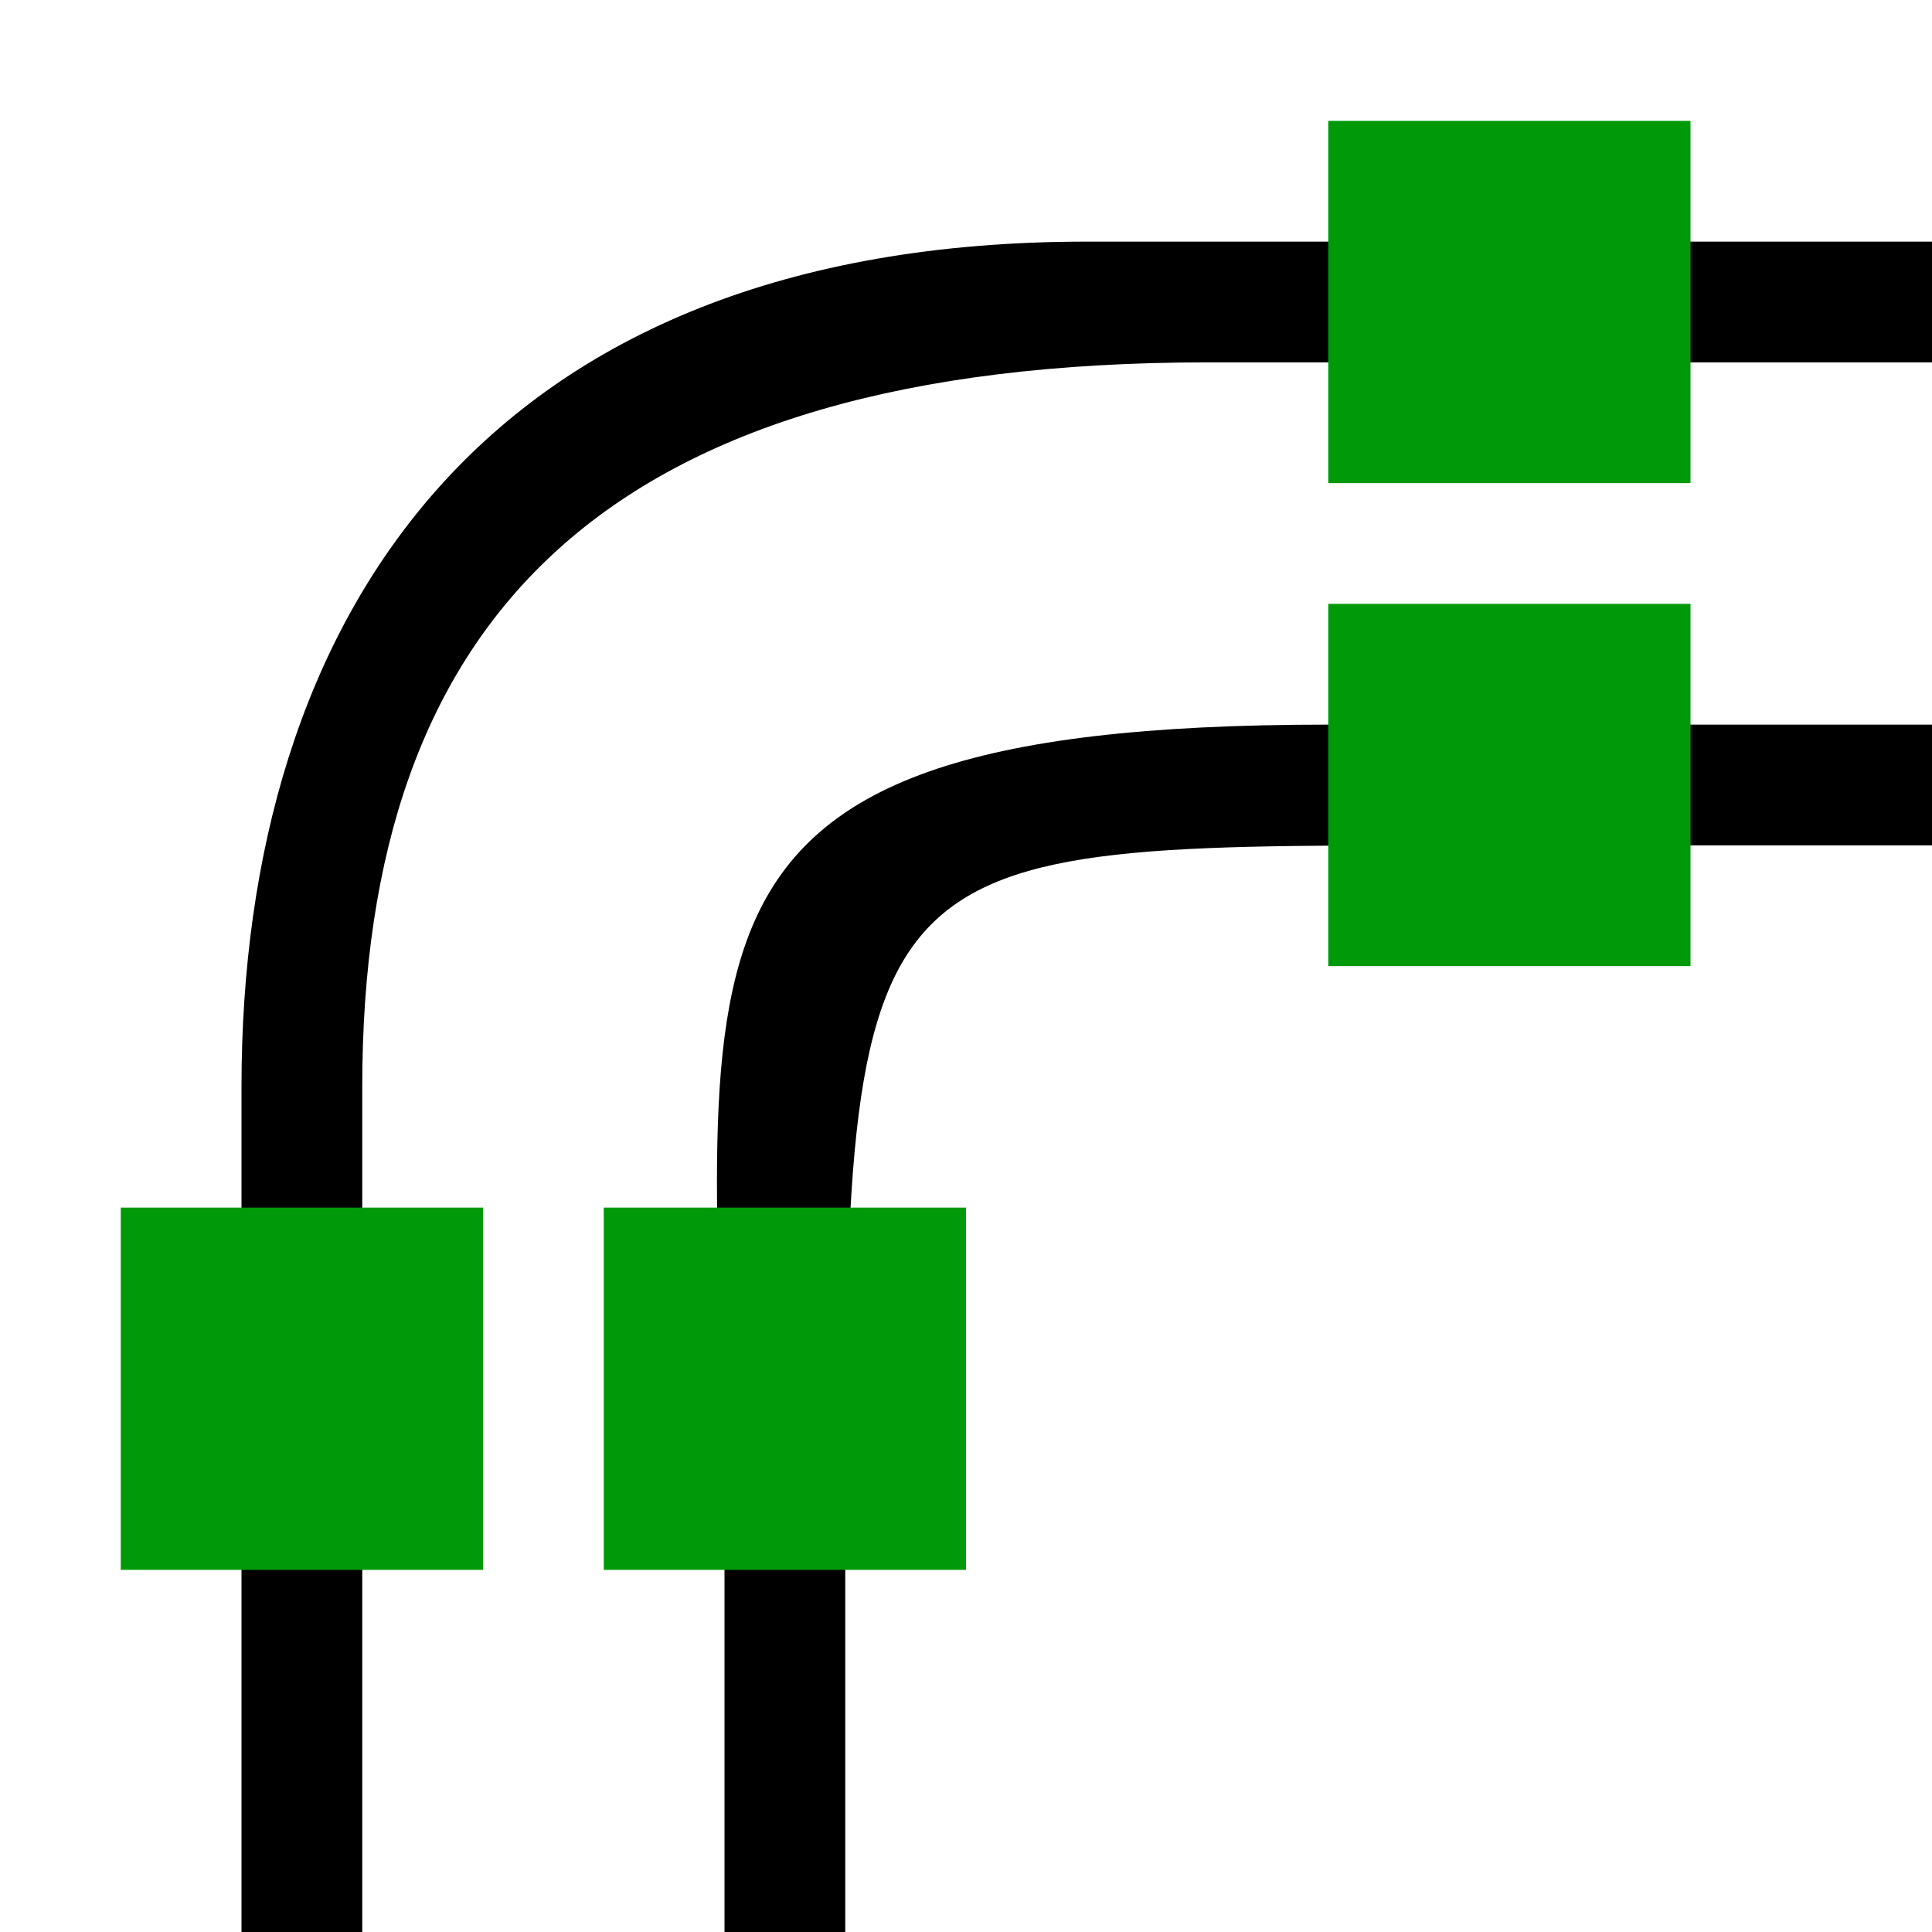
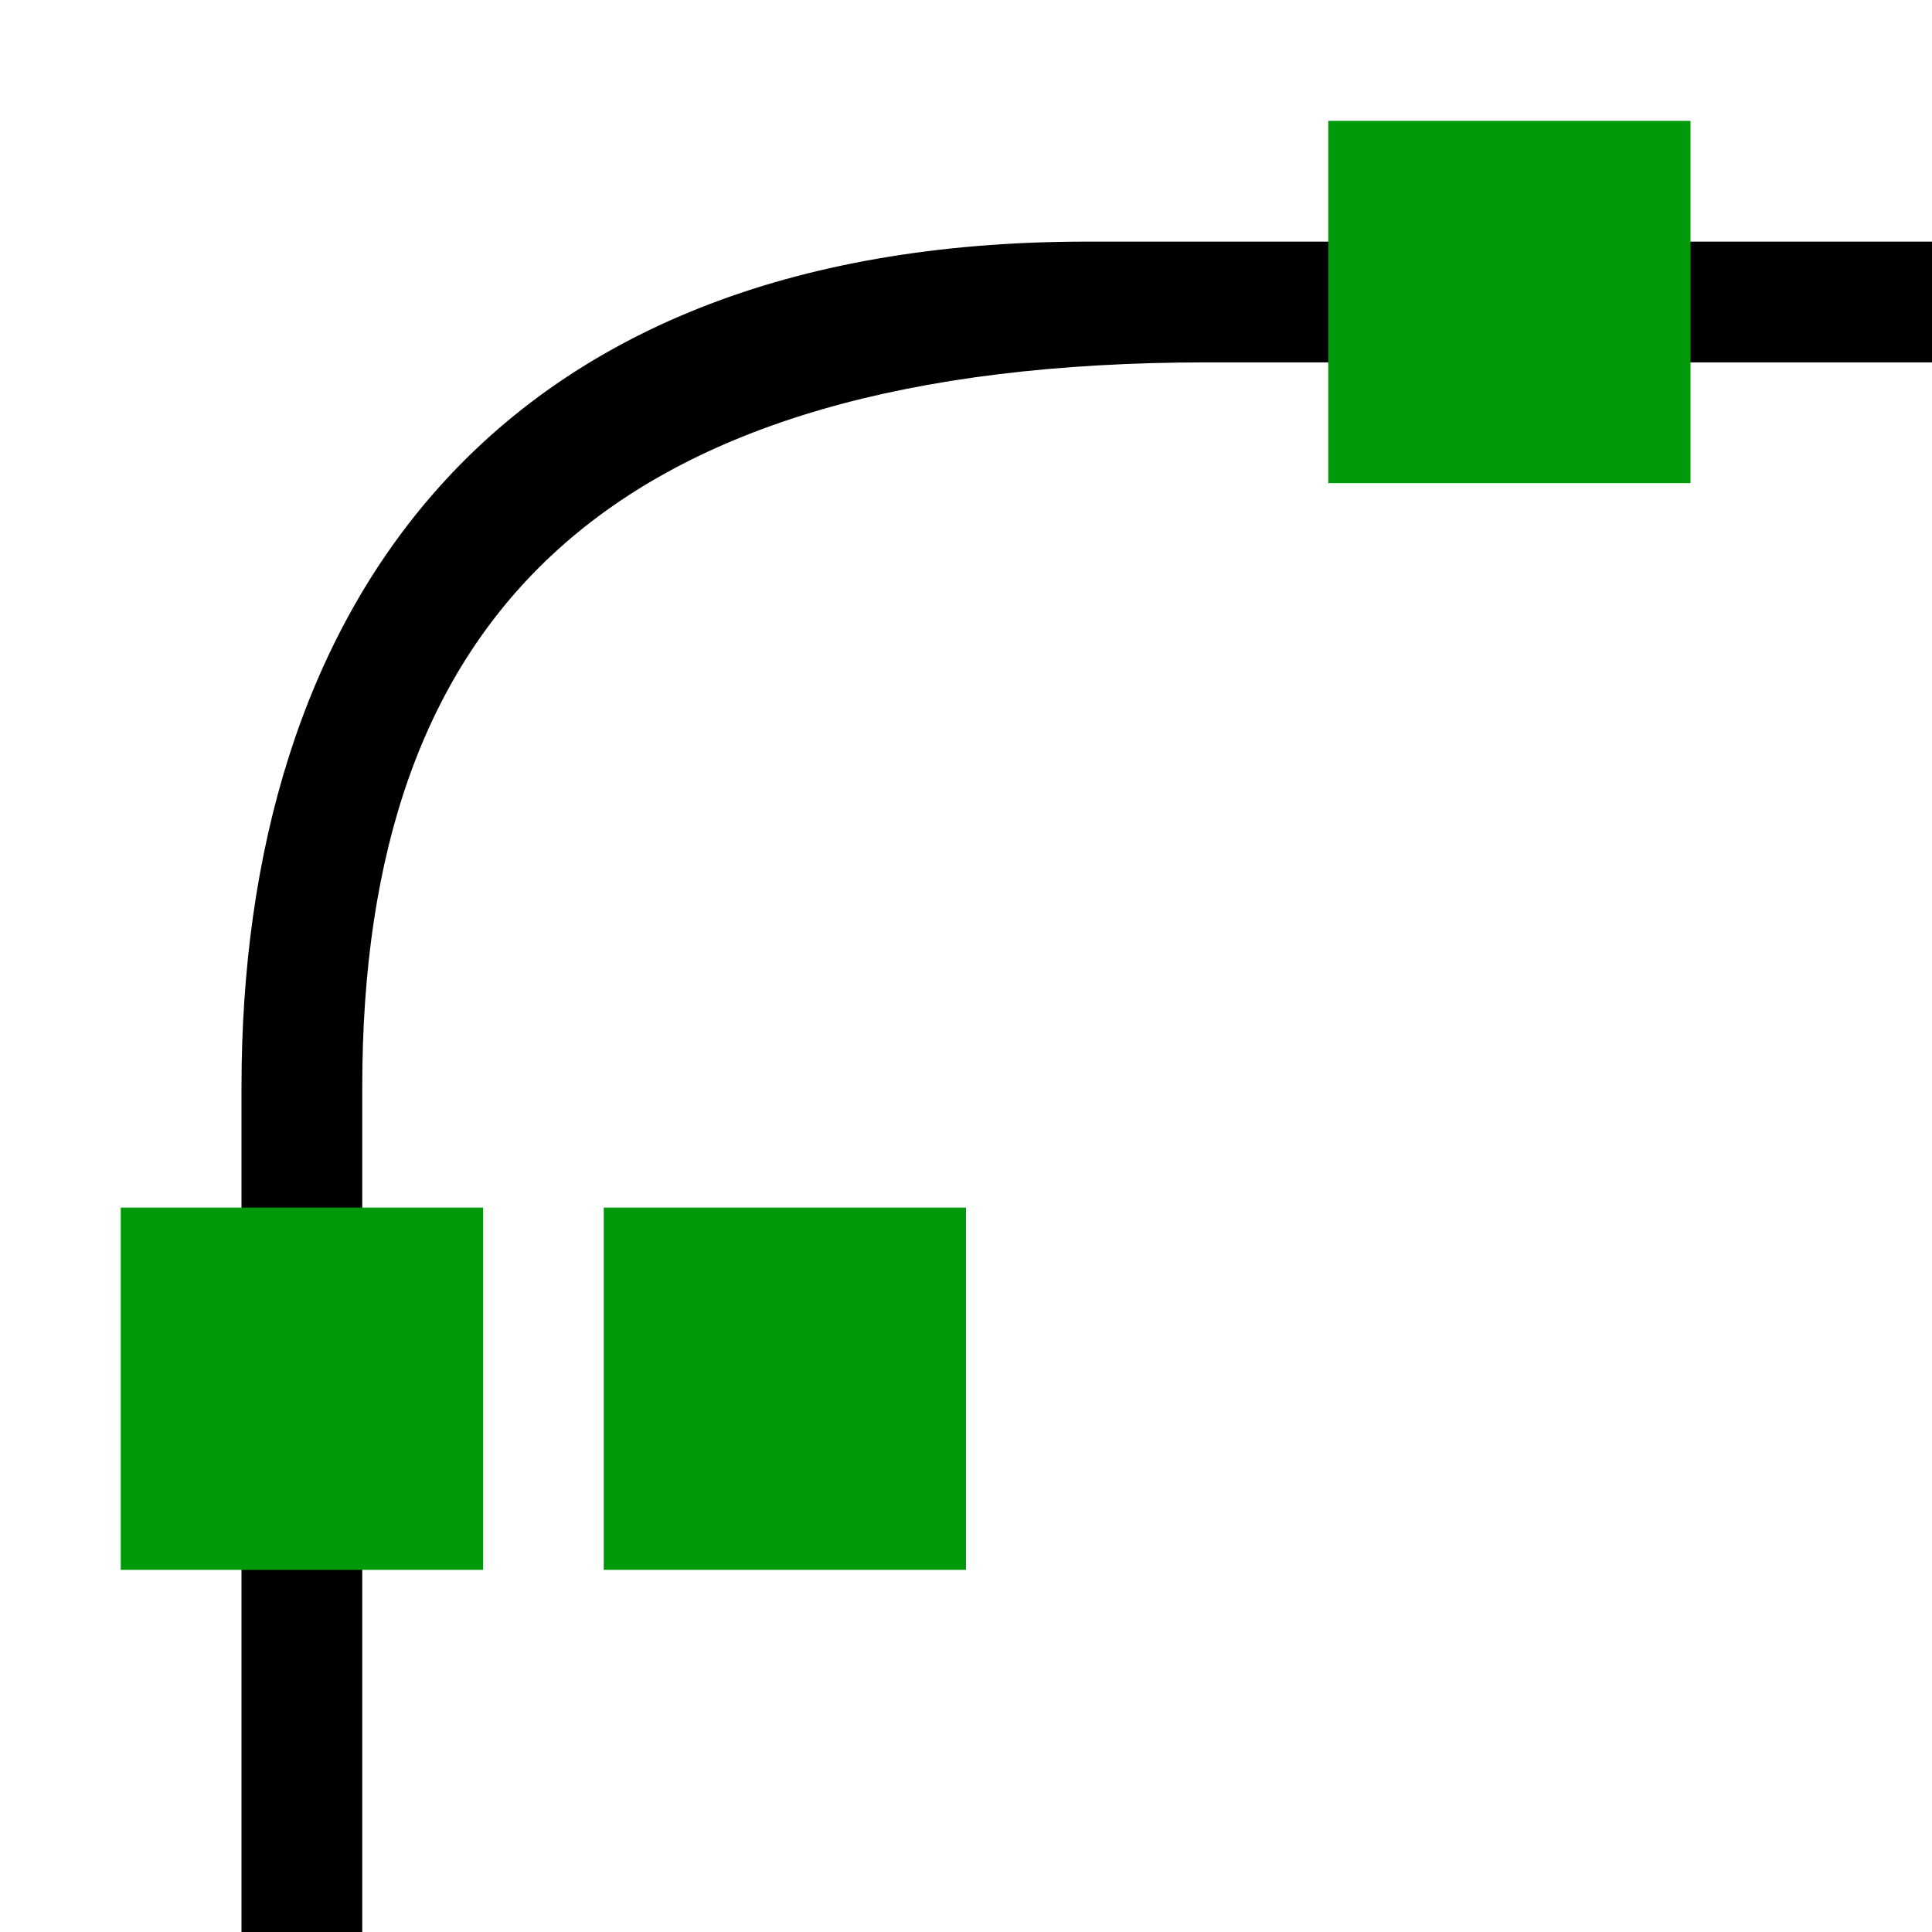
<svg xmlns="http://www.w3.org/2000/svg" xmlns:ns1="http://www.inkscape.org/namespaces/inkscape" xmlns:ns2="http://sodipodi.sourceforge.net/DTD/sodipodi-0.dtd" ns1:version="1.1-dev (6039630, 2019-12-20)" ns2:docname="stroke-to-path-symbolic.svg" viewBox="0 0 16 16" height="16" width="16" id="svg1" version="1.1">
  <defs id="defs4761" />
  <style id="s0">
.success { fill:#009909; }
.warning { fill:#FF1990; }
.error { fill:#00AAFF; }
</style>
  <style id="s2">
@import '../../highlights.css';
</style>
  <ns2:namedview ns1:document-rotation="0" ns1:current-layer="svg1" ns1:window-maximized="1" ns1:window-y="-6" ns1:window-x="65" ns1:window-height="890" ns1:window-width="1296" ns1:cy="8" ns1:cx="8" ns1:zoom="41.125" showgrid="true" id="namedview" guidetolerance="10" gridtolerance="10" objecttolerance="10">
    <ns1:grid id="grid" type="xygrid" />
  </ns2:namedview>
  <g id="stroke-to-path" ns1:label="00074" transform="matrix(1,0,0,1,-165,-547.361)">
    <path style="opacity:0;fill:none" d="m 165,547.362 h 16 v 16 h -16 z" id="rect22908" ns1:connector-curvature="0" />
    <path ns1:connector-curvature="0" id="rect22912" d="m 168,563.362 c 0,-7 0,-3.122 0,-7 0,-3.878 2,-6 7,-6 h 6 v -1 h -7 c -5,0 -7,3.122 -7,7 v 7 z" style="opacity:1" />
-     <path style="opacity:1" d="m 172,563.362 c 0,-7 0,0.878 0,-3 0,-6 0,-6 5,-6 h 4 v -1 h -5 c -6,0 -5,2 -5,7 v 3 z" id="path22916" ns1:connector-curvature="0" />
    <path class="success" style="opacity:1" d="m 166,557.362 h 3 v 3 h -3 z" id="rect22918" ns1:connector-curvature="0" />
-     <path class="success" style="opacity:1" d="m 170,557.362 h 3 v 3 h -3 z" id="rect22920" ns1:connector-curvature="0" />
+     <path class="success" style="opacity:1" d="m 170,557.362 h 3 v 3 h -3 " id="rect22920" ns1:connector-curvature="0" />
    <path class="success" style="opacity:1" d="m 176,548.362 h 3 v 3 h -3 z" id="rect22922" ns1:connector-curvature="0" />
-     <path class="success" style="opacity:1" d="m 176,552.362 h 3 v 3 h -3 z" id="rect22924" ns1:connector-curvature="0" />
  </g>
</svg>